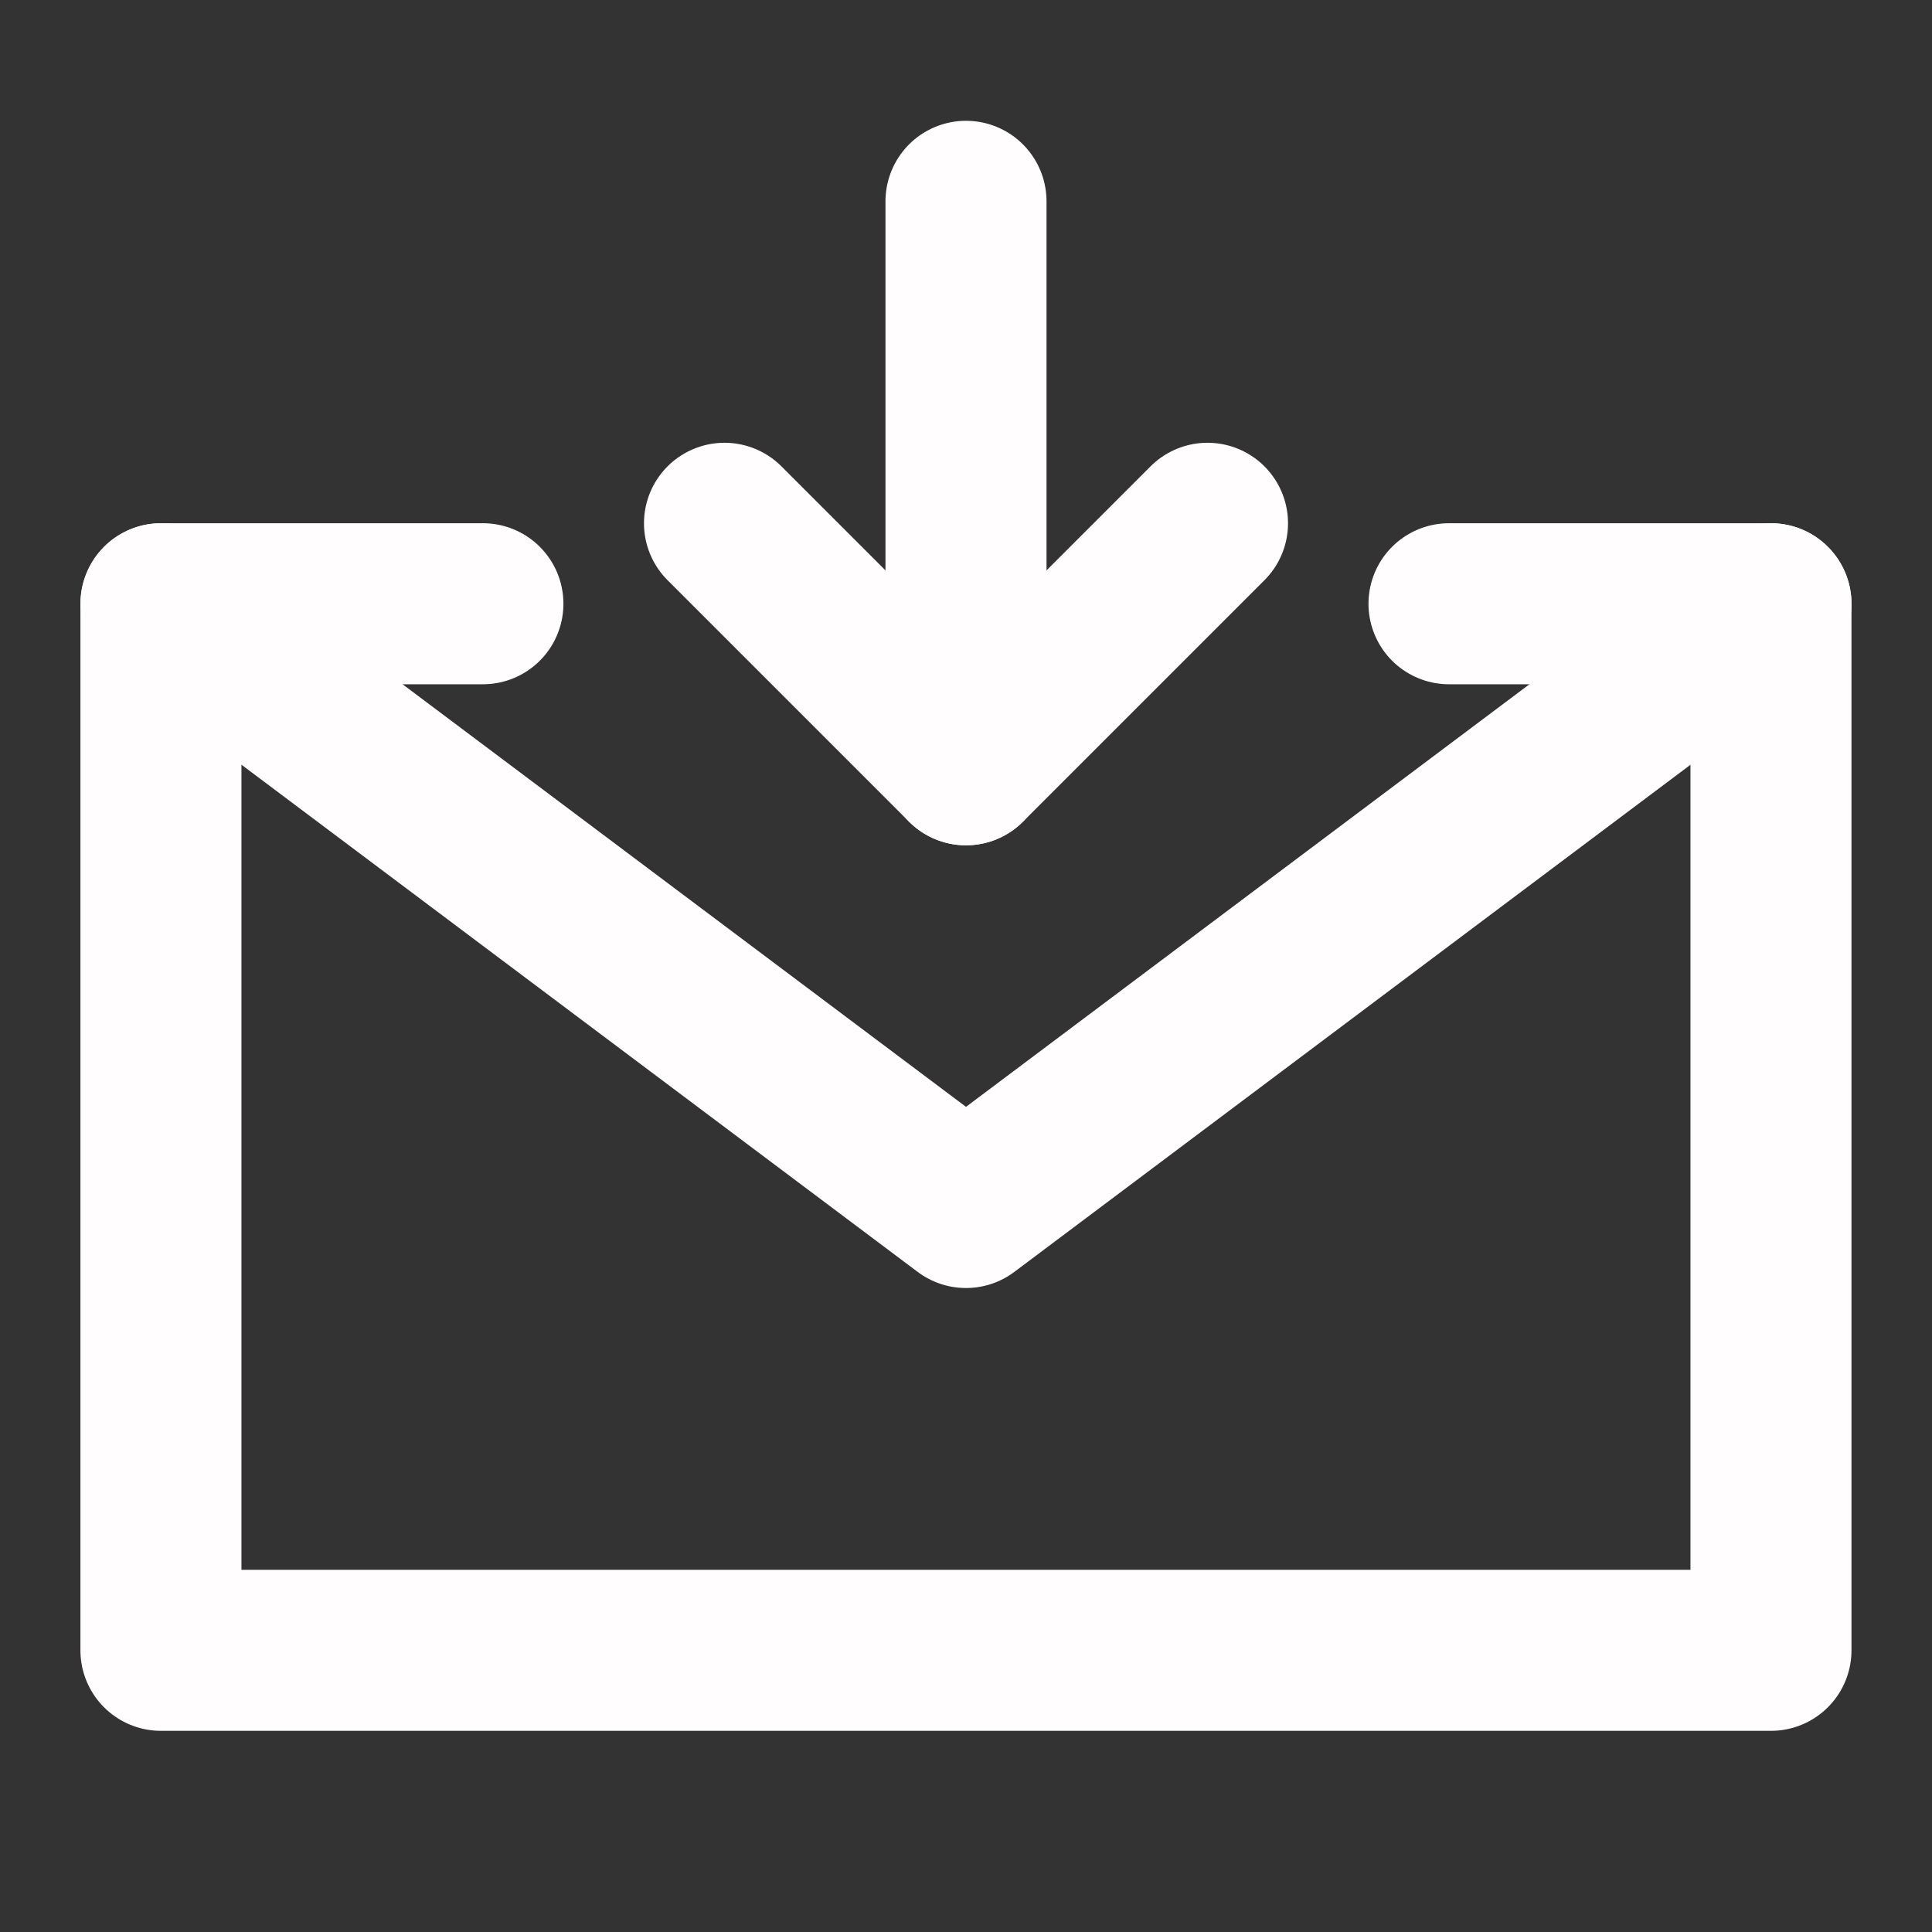
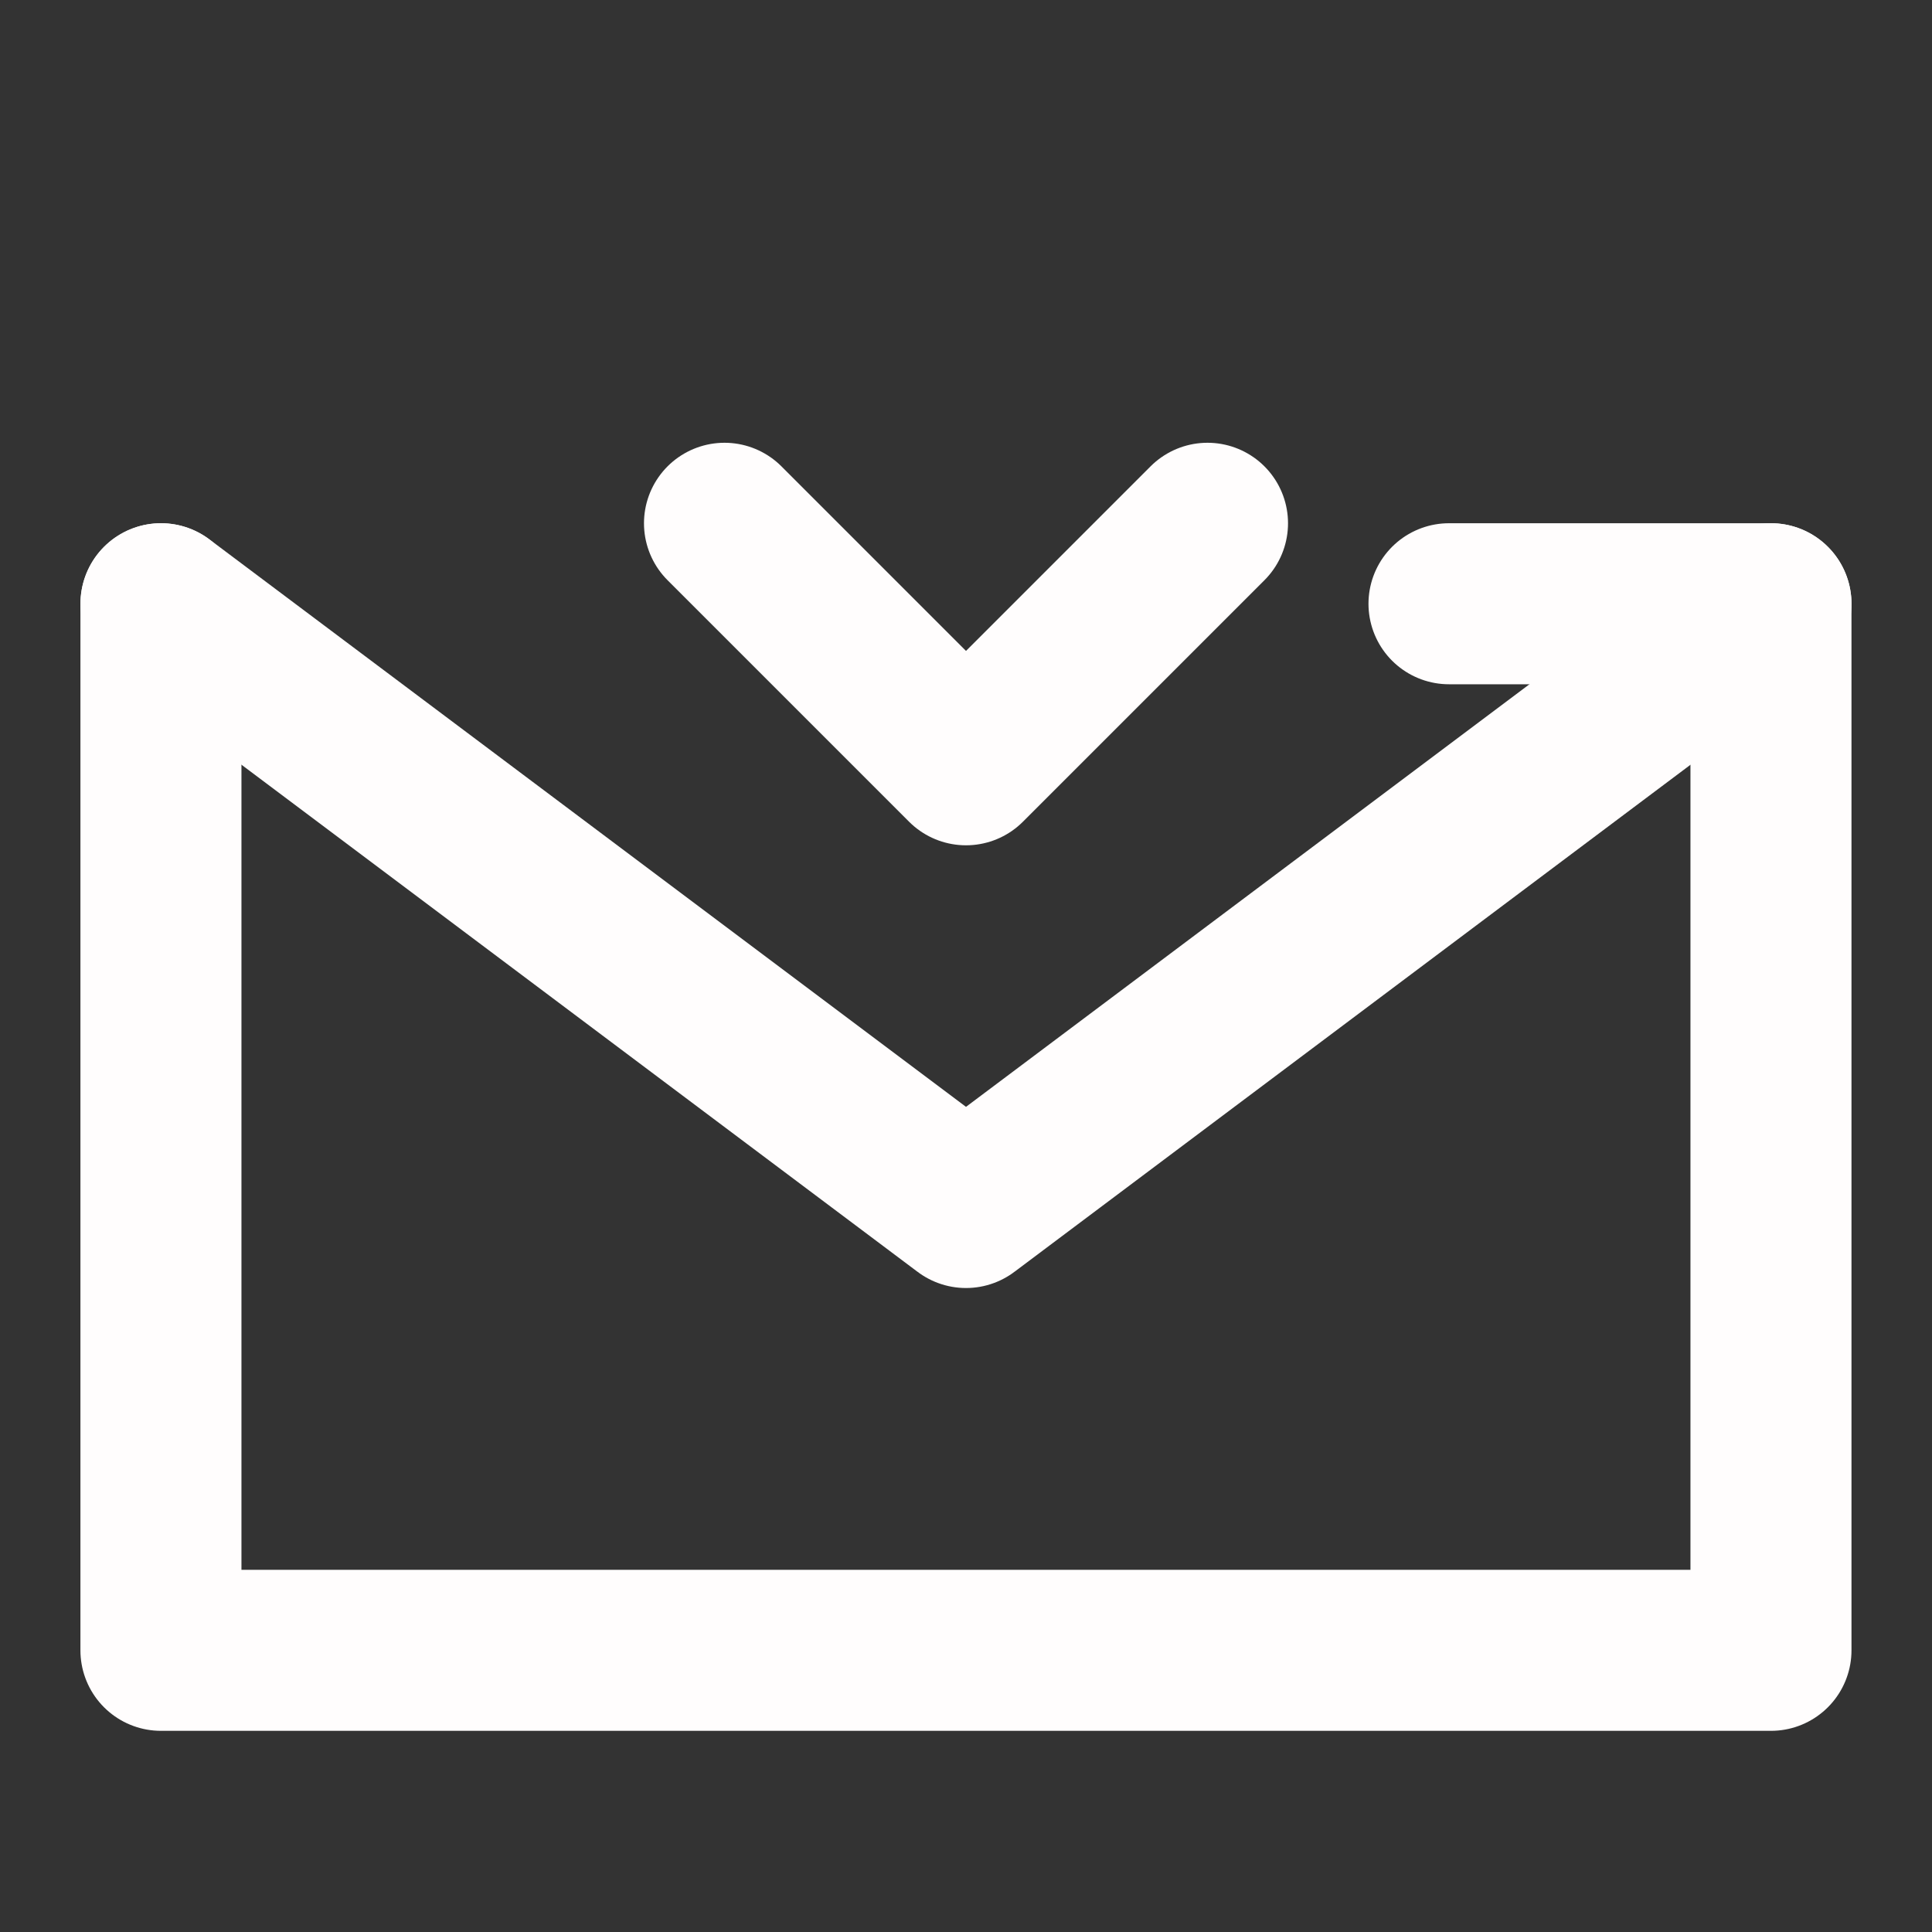
<svg xmlns="http://www.w3.org/2000/svg" fill="none" height="20" viewBox="0 0 20 20" width="20">
  <rect x="0" y="0" width="20" height="20" fill="#333333" stroke="none" />
  <g stroke="#fffdfd" stroke-linecap="round" stroke-linejoin="round" stroke-width="1.667">
-     <path d="m15 6.25h3.333v5.417 5.417h-16.667v-5.417-5.417h3.333" />
-     <path d="m10 7.917v-5.833" />
+     <path d="m15 6.25h3.333v5.417 5.417h-16.667v-5.417-5.417" />
    <path d="m12.5 5.417-2.5 2.5-2.5-2.5" />
    <path d="m1.667 6.25 8.333 6.25 8.333-6.25" />
  </g>
</svg>